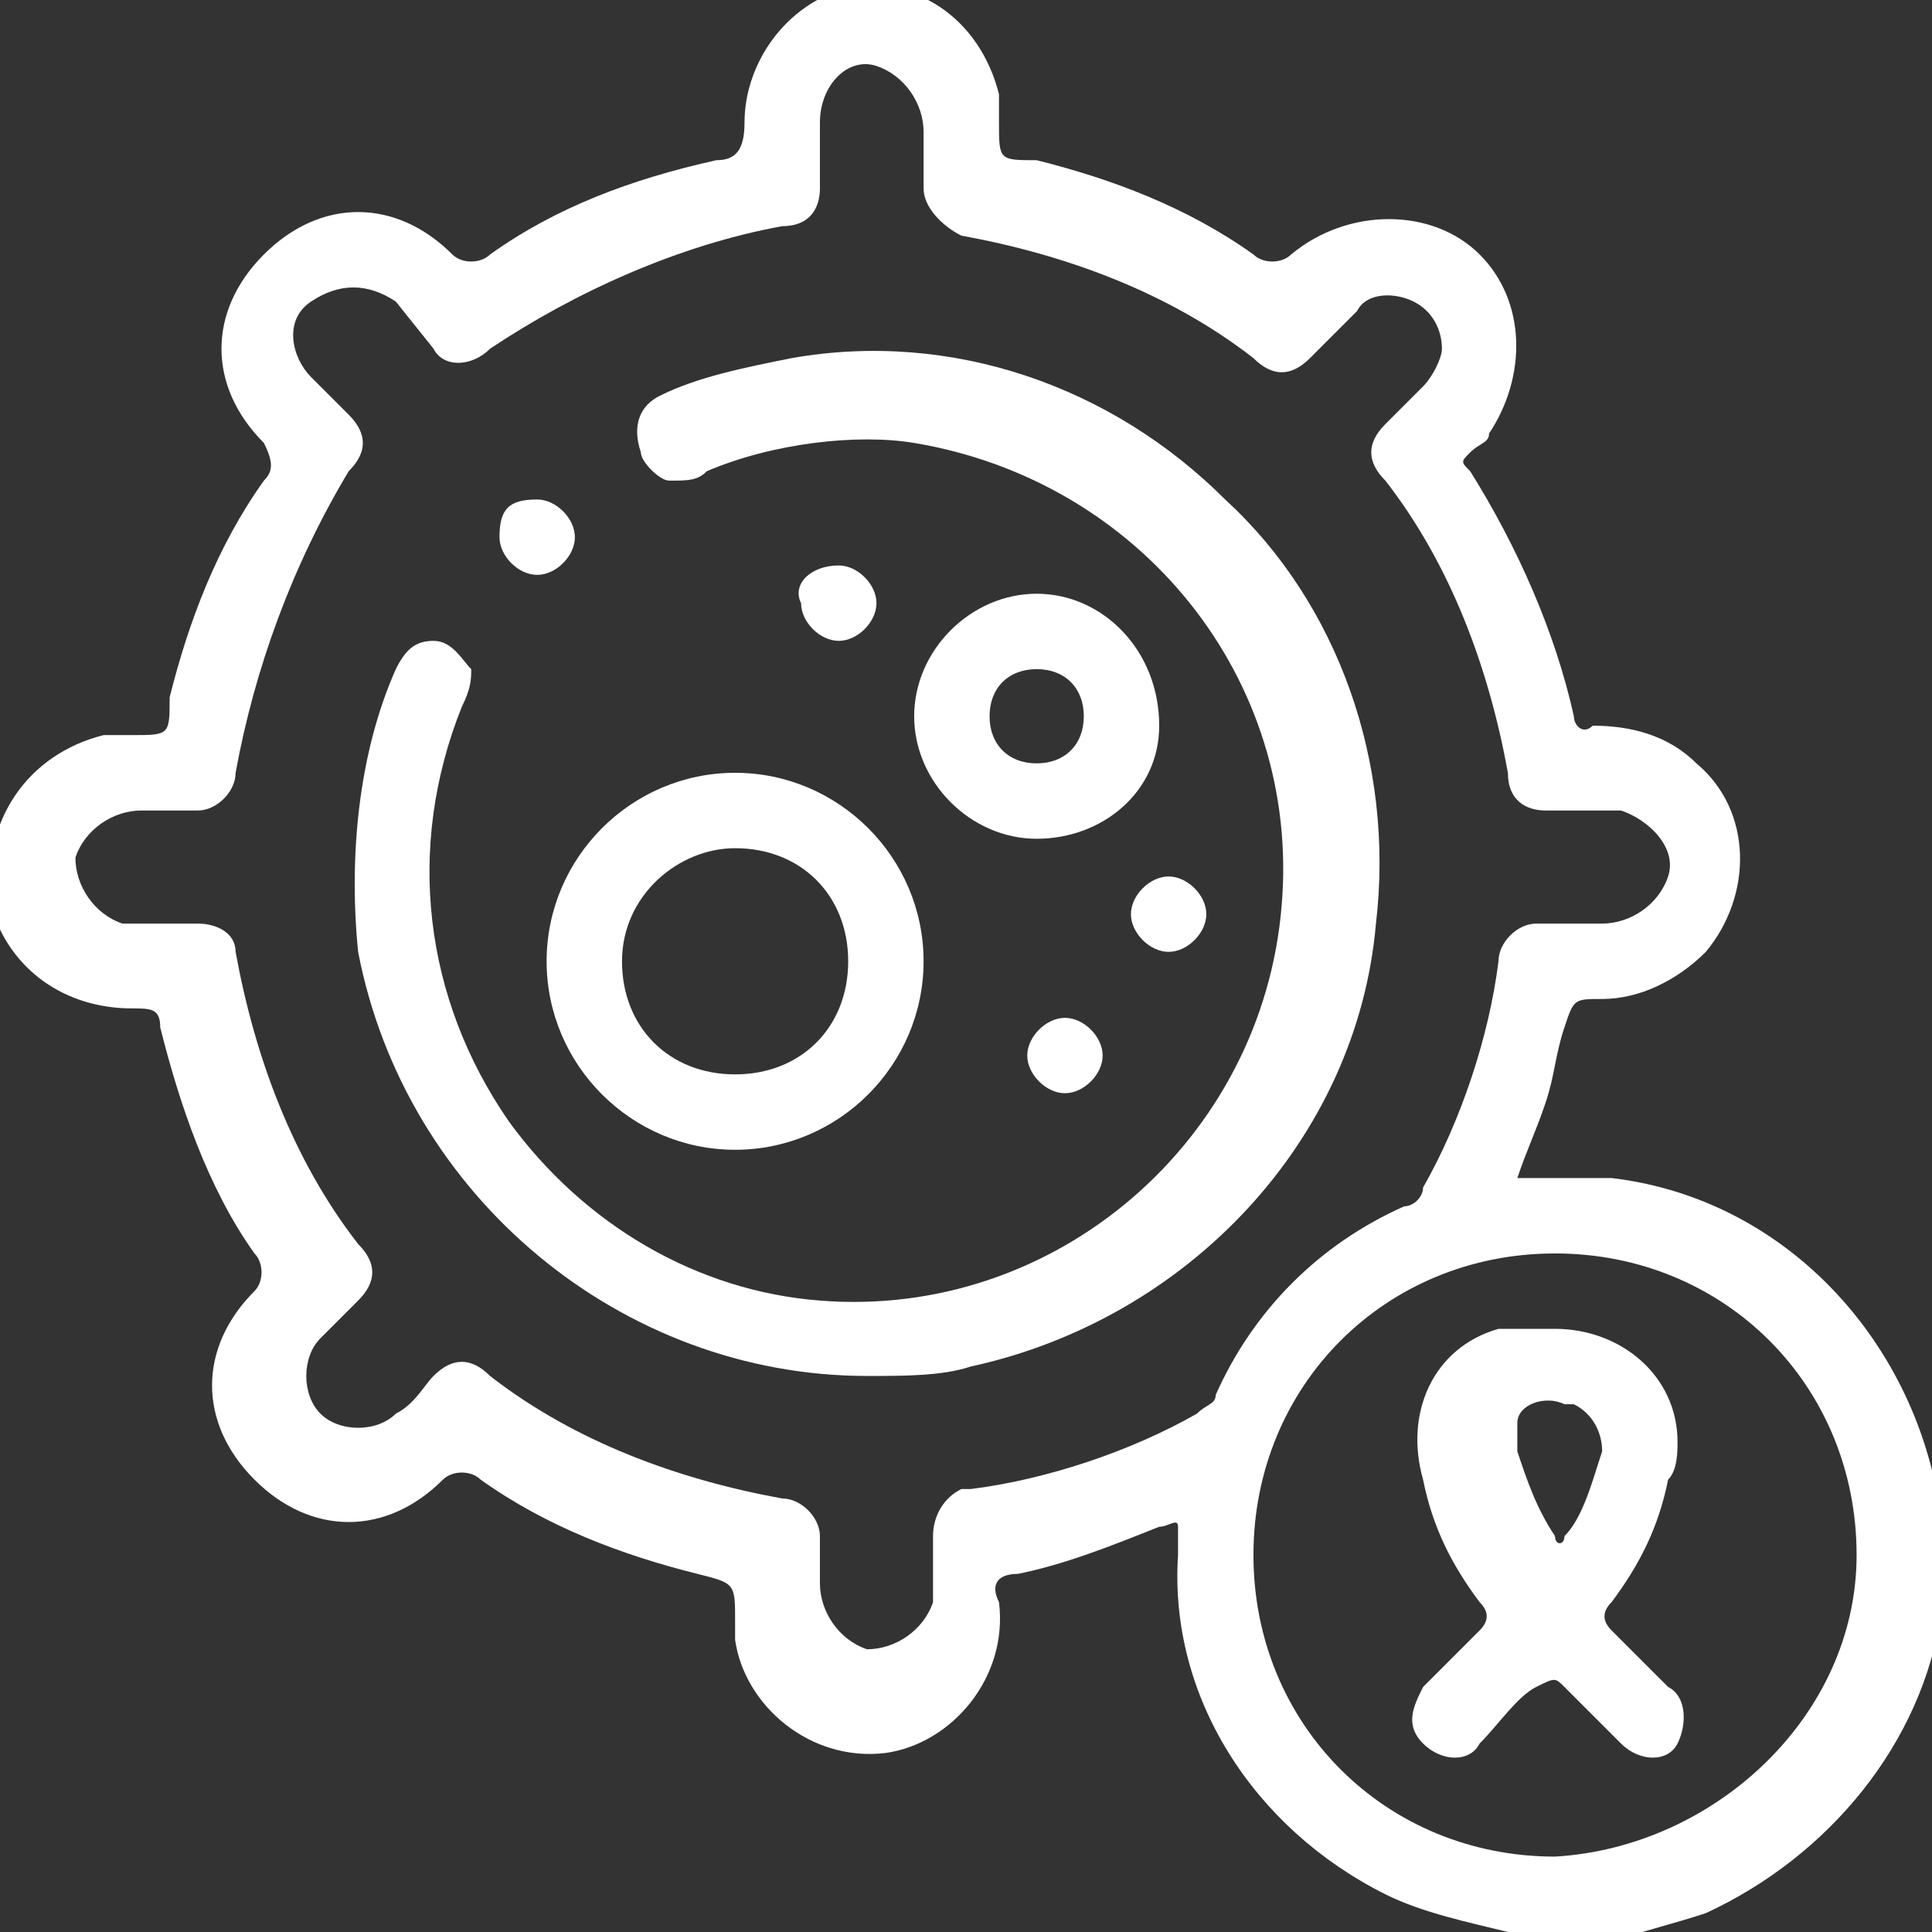
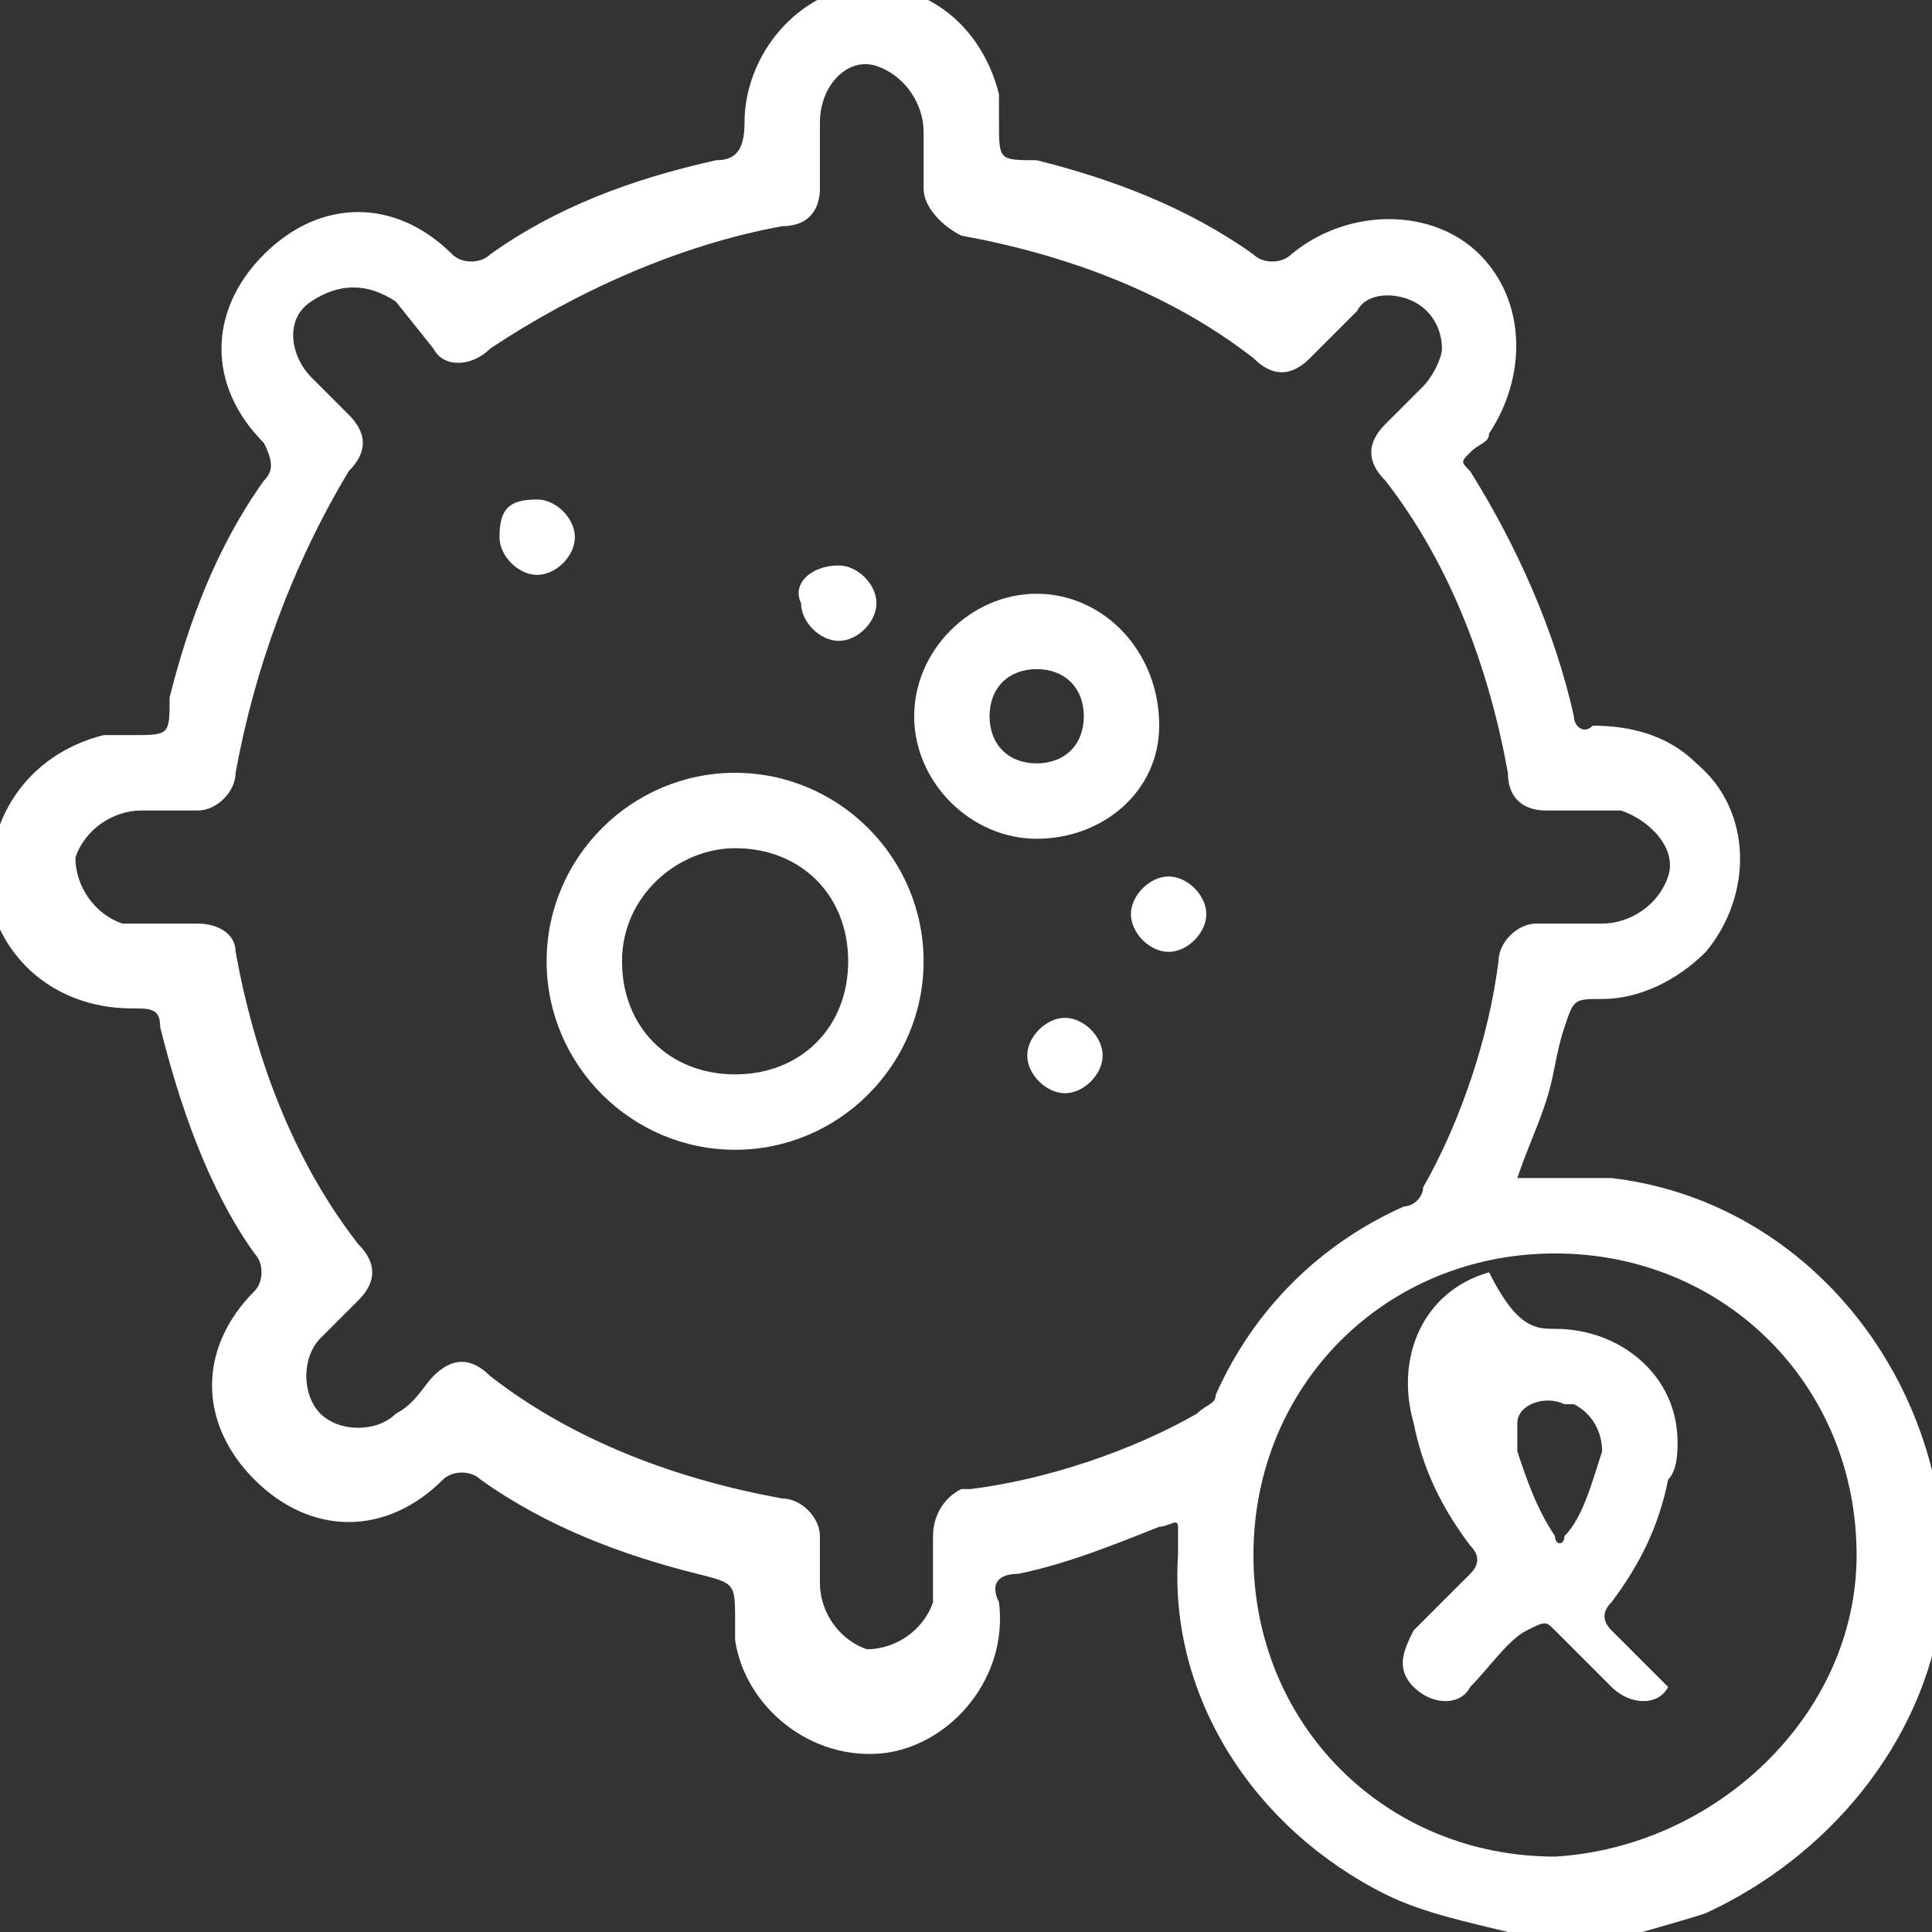
<svg xmlns="http://www.w3.org/2000/svg" version="1.1" id="Layer_1" x="0px" y="0px" viewBox="0 0 20.5 20.5" style="enable-background:new 0 0 20.5 20.5;" xml:space="preserve">
  <rect x="0" y="0" width="20.5" height="20.5" fill="#333333" stroke="none" />
  <style type="text/css">
	.st0{fill:#FFFFFF;}
</style>
  <g id="Layer_2_1_">
    <g id="Layer_1-2">
      <path class="st0" d="M16,20.5c-0.4-0.1-0.9-0.2-1.3-0.4c-1.4-0.7-2.3-2.1-2.2-3.6c0-0.1,0-0.2,0-0.3s-0.1,0-0.2,0    c-0.5,0.2-1,0.4-1.5,0.5c-0.2,0-0.3,0.1-0.2,0.3c0.1,0.8-0.5,1.5-1.2,1.6c-0.8,0.1-1.5-0.5-1.6-1.2c0-0.1,0-0.1,0-0.2    c0-0.4,0-0.4-0.4-0.5c-0.8-0.2-1.6-0.5-2.3-1c-0.1-0.1-0.3-0.1-0.4,0c0,0,0,0,0,0c-0.6,0.6-1.4,0.6-2,0s-0.6-1.4,0-2    c0.1-0.1,0.1-0.3,0-0.4c0,0,0,0,0,0c-0.5-0.7-0.8-1.6-1-2.4c0-0.2-0.1-0.2-0.3-0.2c-0.7,0-1.3-0.4-1.5-1.1C-0.2,8.7,0.3,8,1.1,7.8    c0.1,0,0.2,0,0.3,0c0.4,0,0.4,0,0.4-0.4c0.2-0.8,0.5-1.6,1-2.3c0.1-0.1,0.1-0.2,0-0.4c0,0,0,0,0,0c-0.6-0.6-0.6-1.4,0-2    s1.4-0.6,2,0c0.1,0.1,0.3,0.1,0.4,0c0,0,0,0,0,0c0.7-0.5,1.5-0.8,2.4-1c0.2,0,0.3-0.1,0.3-0.4c0-0.6,0.4-1.2,1-1.4    c0.8-0.2,1.5,0.3,1.7,1.1c0,0.1,0,0.2,0,0.3c0,0.4,0,0.4,0.4,0.4c0.8,0.2,1.6,0.5,2.3,1c0.1,0.1,0.3,0.1,0.4,0c0,0,0,0,0,0    c0.6-0.5,1.5-0.5,2,0c0.5,0.5,0.5,1.3,0.1,1.9c0,0.1-0.1,0.1-0.2,0.2c-0.1,0.1-0.1,0.1,0,0.2c0.5,0.8,0.9,1.7,1.1,2.6    c0,0.1,0.1,0.2,0.2,0.1c0.4,0,0.8,0.1,1.1,0.4c0.6,0.5,0.6,1.4,0.1,2c-0.3,0.3-0.7,0.5-1.1,0.5c-0.3,0-0.3,0-0.4,0.3    c-0.1,0.3-0.1,0.5-0.2,0.8c-0.1,0.3-0.2,0.5-0.3,0.8c0.3,0,0.6,0,1,0c1.7,0.2,3,1.5,3.4,3.1c0,0.1,0,0.2,0.1,0.4v1v0.1    c-0.2,1.4-1.2,2.6-2.5,3.2c-0.3,0.1-0.7,0.2-1,0.3L16,20.5z M15.3,3.7c0-0.2-0.1-0.4-0.3-0.5c-0.2-0.1-0.5-0.1-0.6,0.1l-0.5,0.5    c-0.2,0.2-0.4,0.2-0.6,0c-0.9-0.7-2-1.1-3.1-1.3C10,2.4,9.8,2.2,9.8,2V1.4c0-0.3-0.2-0.6-0.5-0.7S8.7,0.9,8.7,1.3    c0,0.1,0,0.1,0,0.2V2c0,0.2-0.1,0.4-0.4,0.4C7.2,2.6,6.1,3.1,5.2,3.7C5,3.9,4.7,3.9,4.6,3.7c0,0,0,0,0,0L4.2,3.2    C3.9,3,3.6,3,3.3,3.2s-0.2,0.6,0,0.8l0,0l0.4,0.4c0.2,0.2,0.2,0.4,0,0.6C3.1,6,2.7,7.1,2.5,8.2c0,0.2-0.2,0.4-0.4,0.4H1.5    c-0.3,0-0.6,0.2-0.7,0.5c0,0.3,0.2,0.6,0.5,0.7c0.1,0,0.1,0,0.2,0c0.2,0,0.4,0,0.6,0c0.2,0,0.4,0.1,0.4,0.3c0,0,0,0,0,0    c0.2,1.1,0.6,2.2,1.3,3.1c0.2,0.2,0.2,0.4,0,0.6l-0.4,0.4c-0.2,0.2-0.2,0.6,0,0.8c0.2,0.2,0.6,0.2,0.8,0c0.2-0.1,0.3-0.3,0.4-0.4    c0.2-0.2,0.4-0.2,0.6,0c0,0,0,0,0,0c0.9,0.7,2,1.1,3.1,1.3c0.2,0,0.4,0.2,0.4,0.4v0.5c0,0.3,0.2,0.6,0.5,0.7    c0.3,0,0.6-0.2,0.7-0.5c0-0.1,0-0.1,0-0.2v-0.5c0-0.2,0.1-0.4,0.3-0.5c0,0,0.1,0,0.1,0c0.8-0.1,1.7-0.4,2.4-0.8    c0.1-0.1,0.2-0.1,0.2-0.2c0.4-0.9,1.1-1.6,2-2c0.1,0,0.2-0.1,0.2-0.2c0.4-0.7,0.7-1.6,0.8-2.4c0-0.2,0.2-0.4,0.4-0.4c0,0,0,0,0,0    H17c0.3,0,0.6-0.2,0.7-0.5s-0.2-0.6-0.5-0.7c-0.1,0-0.1,0-0.2,0h-0.6c-0.2,0-0.4-0.1-0.4-0.4c-0.2-1.1-0.6-2.2-1.3-3.1    c-0.2-0.2-0.2-0.4,0-0.6l0.4-0.4C15.2,4,15.3,3.8,15.3,3.7z M19.7,16.5c0-1.8-1.4-3.2-3.2-3.2s-3.2,1.4-3.2,3.2    c0,1.8,1.4,3.2,3.2,3.2C18.2,19.6,19.7,18.2,19.7,16.5z" />
-       <path class="st0" d="M9.2,14.6c-2.6,0-4.9-1.9-5.4-4.5C3.7,9.1,3.8,8,4.2,7.1c0.1-0.2,0.2-0.3,0.4-0.3c0.2,0,0.3,0.2,0.4,0.3    c0,0.1,0,0.2-0.1,0.4c-0.6,1.5-0.4,3.1,0.5,4.4c0.8,1.1,2,1.8,3.3,1.9c2.5,0.2,4.7-1.7,4.9-4.2c0.2-2.4-1.5-4.5-3.9-4.9    C9.1,4.6,8.2,4.7,7.5,5C7.4,5.1,7.3,5.1,7.1,5.1C7,5.1,6.8,4.9,6.8,4.8C6.7,4.5,6.8,4.3,7,4.2c0.4-0.2,0.9-0.3,1.4-0.4    c1.7-0.3,3.4,0.3,4.6,1.5c1.2,1.1,1.8,2.8,1.6,4.5c-0.2,2.3-2,4.2-4.3,4.7C10,14.6,9.6,14.6,9.2,14.6z" />
      <path class="st0" d="M9.8,10.2c0,1.1-0.9,2-2,2s-2-0.9-2-2s0.9-2,2-2S9.8,9.1,9.8,10.2z M7.8,11.4c0.7,0,1.2-0.5,1.2-1.2    c0-0.7-0.5-1.2-1.2-1.2c-0.6,0-1.2,0.5-1.2,1.2C6.6,10.9,7.1,11.4,7.8,11.4C7.8,11.4,7.8,11.4,7.8,11.4L7.8,11.4z" />
      <path class="st0" d="M11,8.9c-0.7,0-1.3-0.6-1.3-1.3c0-0.7,0.6-1.3,1.3-1.3l0,0c0.7,0,1.3,0.6,1.3,1.4C12.3,8.4,11.7,8.9,11,8.9z     M11,8.1c0.3,0,0.5-0.2,0.5-0.5c0,0,0,0,0,0c0-0.3-0.2-0.5-0.5-0.5c0,0,0,0,0,0c-0.3,0-0.5,0.2-0.5,0.5c0,0,0,0,0,0    C10.5,7.9,10.7,8.1,11,8.1C11,8.1,11,8.1,11,8.1L11,8.1z" />
      <path class="st0" d="M5.7,5.3c0.2,0,0.4,0.2,0.4,0.4l0,0c0,0.2-0.2,0.4-0.4,0.4c-0.2,0-0.4-0.2-0.4-0.4C5.3,5.4,5.4,5.3,5.7,5.3z" />
      <path class="st0" d="M12.4,9.3c0.2,0,0.4,0.2,0.4,0.4c0,0,0,0,0,0c0,0.2-0.2,0.4-0.4,0.4c-0.2,0-0.4-0.2-0.4-0.4    C12,9.5,12.2,9.3,12.4,9.3z" />
      <path class="st0" d="M8.9,6.8c-0.2,0-0.4-0.2-0.4-0.4C8.4,6.2,8.6,6,8.9,6l0,0c0.2,0,0.4,0.2,0.4,0.4c0,0,0,0,0,0    C9.3,6.6,9.1,6.8,8.9,6.8C8.9,6.8,8.9,6.8,8.9,6.8z" />
      <path class="st0" d="M11.7,11.2c0,0.2-0.2,0.4-0.4,0.4c0,0,0,0,0,0c-0.2,0-0.4-0.2-0.4-0.4c0-0.2,0.2-0.4,0.4-0.4c0,0,0,0,0,0    C11.5,10.8,11.7,11,11.7,11.2C11.7,11.2,11.7,11.2,11.7,11.2z" />
-       <path class="st0" d="M16.5,14.1c0.7,0,1.3,0.5,1.3,1.2c0,0.1,0,0.3-0.1,0.4c-0.1,0.5-0.3,0.9-0.6,1.3c-0.1,0.1-0.1,0.2,0,0.3    c0,0,0,0,0,0l0.6,0.6c0.2,0.1,0.2,0.4,0.1,0.6c0,0,0,0,0,0c-0.1,0.2-0.4,0.2-0.6,0c0,0,0,0,0,0c-0.2-0.2-0.4-0.4-0.6-0.6    c-0.1-0.1-0.1-0.1-0.3,0s-0.4,0.4-0.6,0.6c-0.1,0.2-0.4,0.2-0.6,0c0,0,0,0,0,0c-0.2-0.2-0.1-0.4,0-0.6c0,0,0,0,0,0l0.6-0.6    c0.1-0.1,0.1-0.2,0-0.3c-0.3-0.4-0.5-0.8-0.6-1.3c-0.2-0.7,0.1-1.4,0.8-1.6C16.1,14.1,16.3,14.1,16.5,14.1z M17,15.4    c0-0.2-0.1-0.4-0.3-0.5c0,0-0.1,0-0.1,0c-0.2-0.1-0.5,0-0.5,0.2c0,0.1,0,0.2,0,0.3c0.1,0.3,0.2,0.6,0.4,0.9c0,0.1,0.1,0.1,0.1,0    C16.8,16.1,16.9,15.7,17,15.4z" />
+       <path class="st0" d="M16.5,14.1c0.7,0,1.3,0.5,1.3,1.2c0,0.1,0,0.3-0.1,0.4c-0.1,0.5-0.3,0.9-0.6,1.3c-0.1,0.1-0.1,0.2,0,0.3    c0,0,0,0,0,0l0.6,0.6c0,0,0,0,0,0c-0.1,0.2-0.4,0.2-0.6,0c0,0,0,0,0,0c-0.2-0.2-0.4-0.4-0.6-0.6    c-0.1-0.1-0.1-0.1-0.3,0s-0.4,0.4-0.6,0.6c-0.1,0.2-0.4,0.2-0.6,0c0,0,0,0,0,0c-0.2-0.2-0.1-0.4,0-0.6c0,0,0,0,0,0l0.6-0.6    c0.1-0.1,0.1-0.2,0-0.3c-0.3-0.4-0.5-0.8-0.6-1.3c-0.2-0.7,0.1-1.4,0.8-1.6C16.1,14.1,16.3,14.1,16.5,14.1z M17,15.4    c0-0.2-0.1-0.4-0.3-0.5c0,0-0.1,0-0.1,0c-0.2-0.1-0.5,0-0.5,0.2c0,0.1,0,0.2,0,0.3c0.1,0.3,0.2,0.6,0.4,0.9c0,0.1,0.1,0.1,0.1,0    C16.8,16.1,16.9,15.7,17,15.4z" />
    </g>
  </g>
</svg>